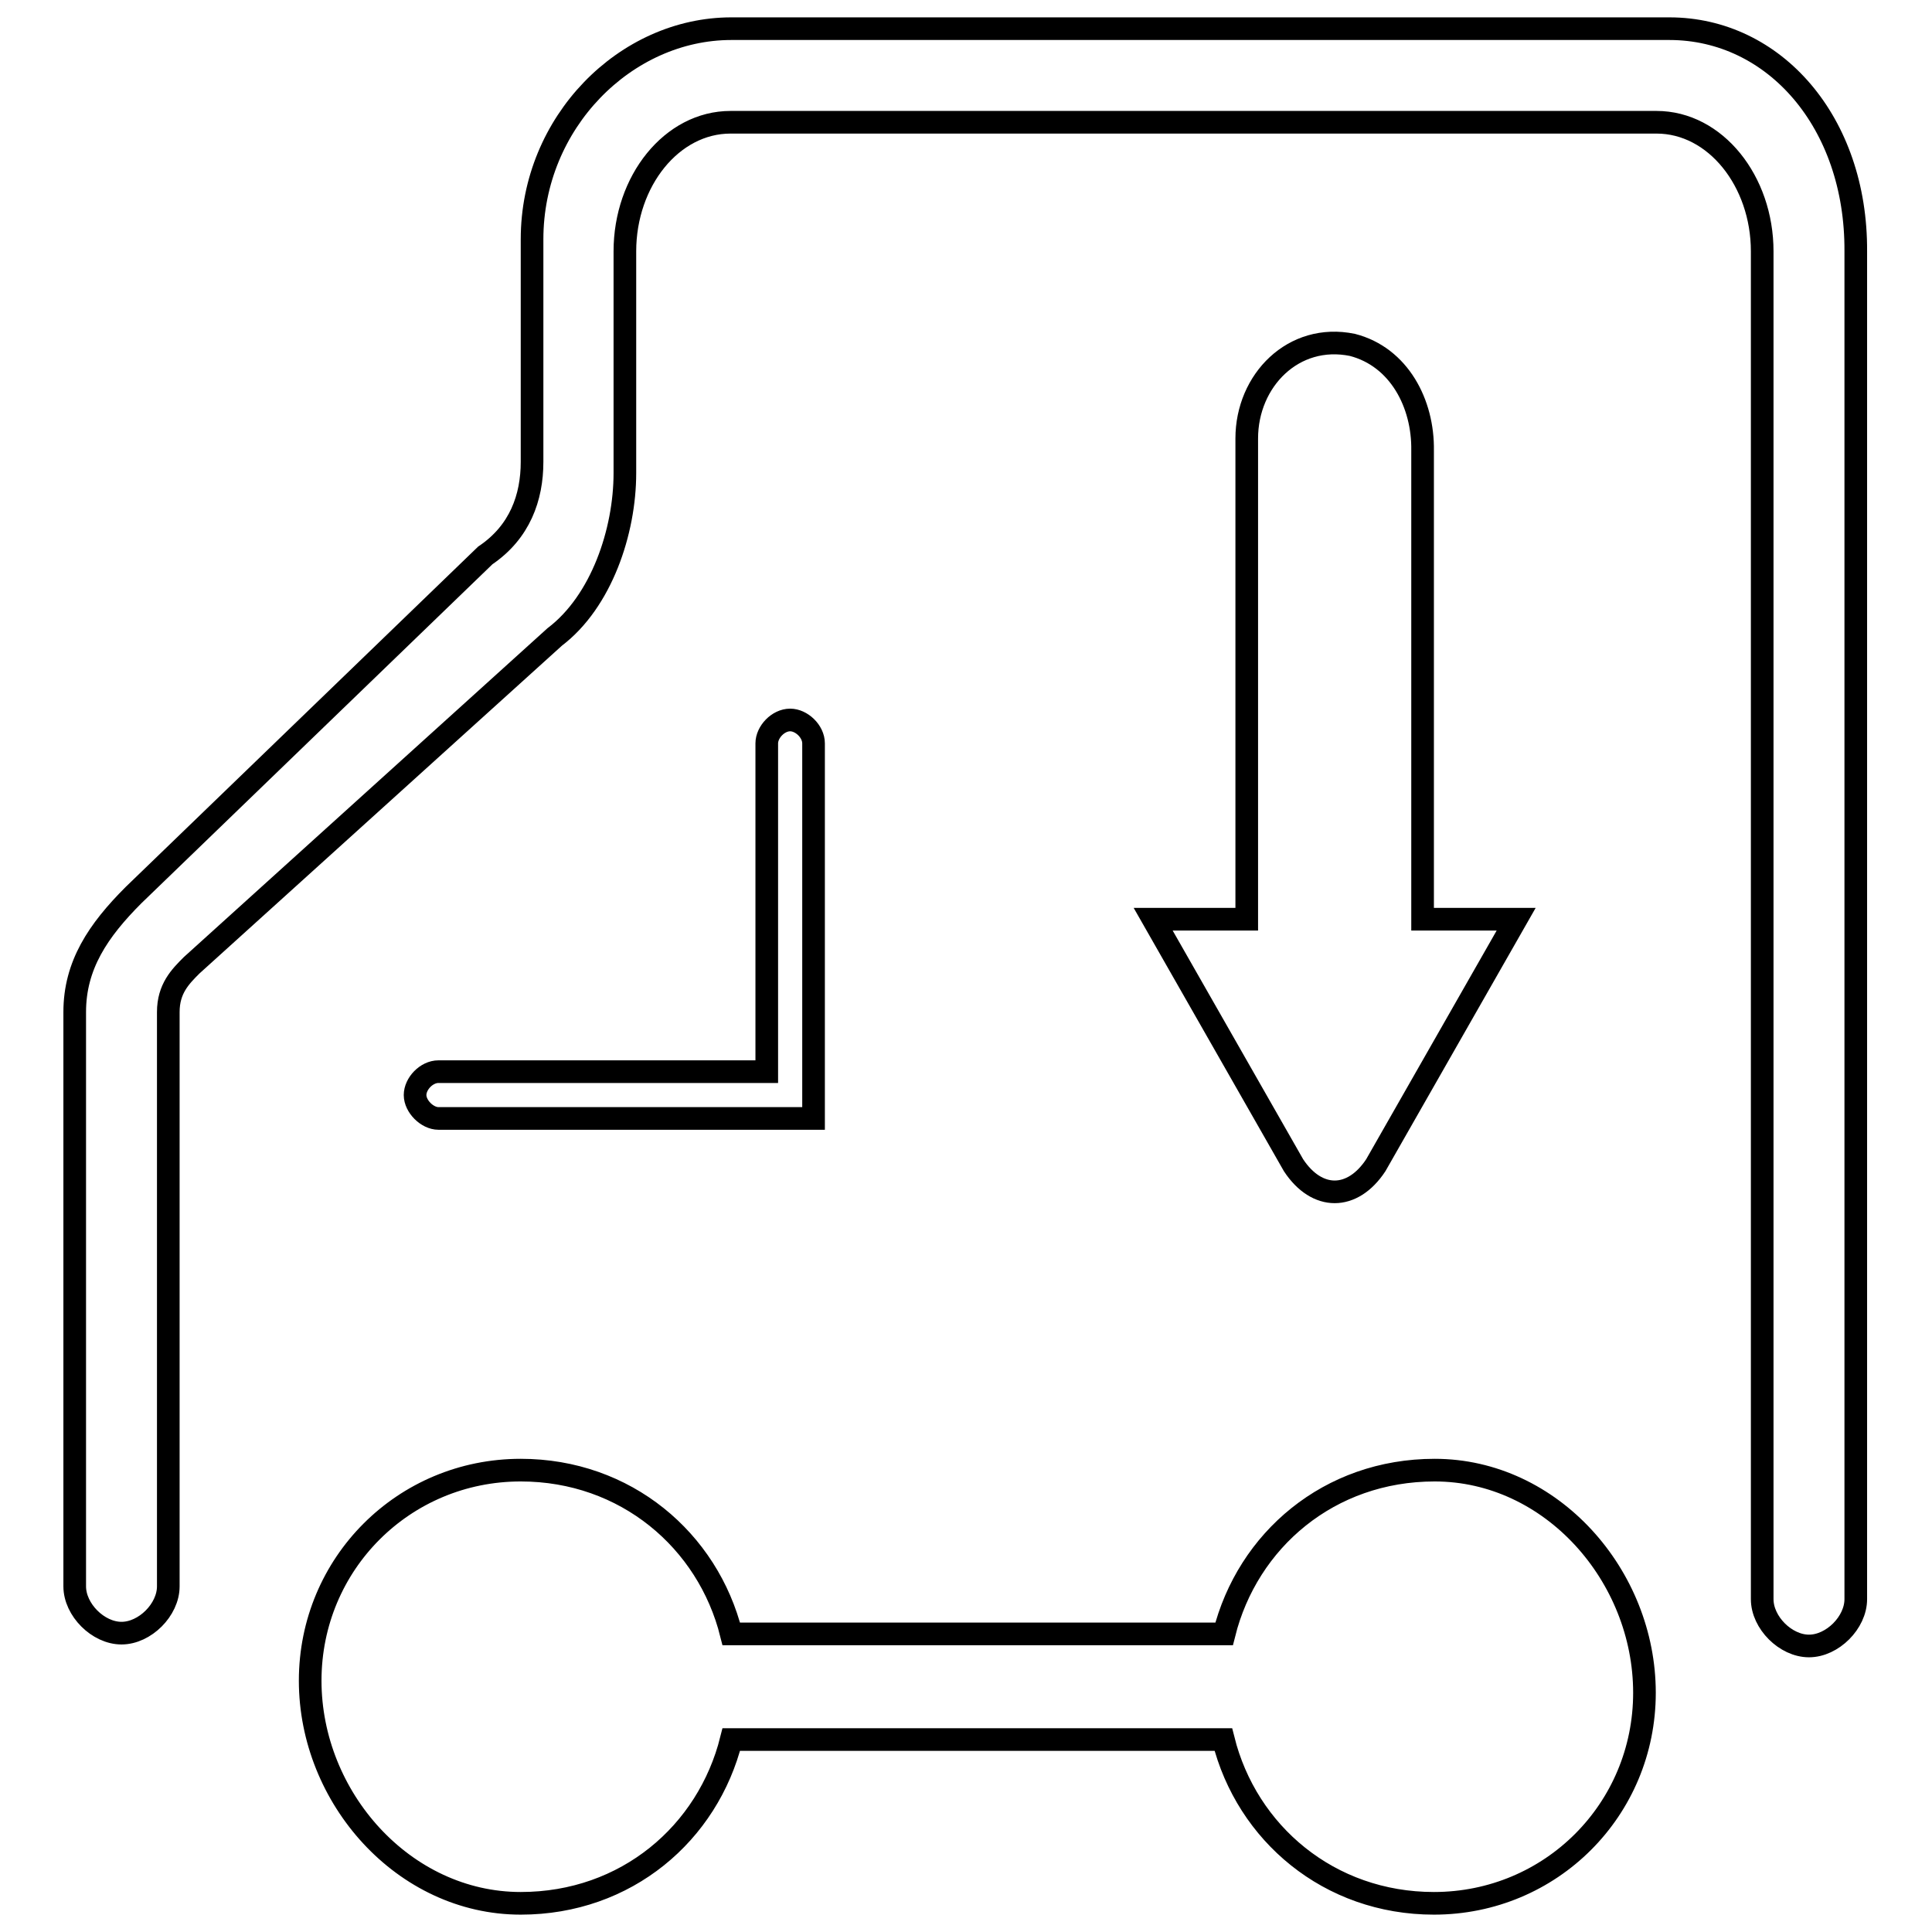
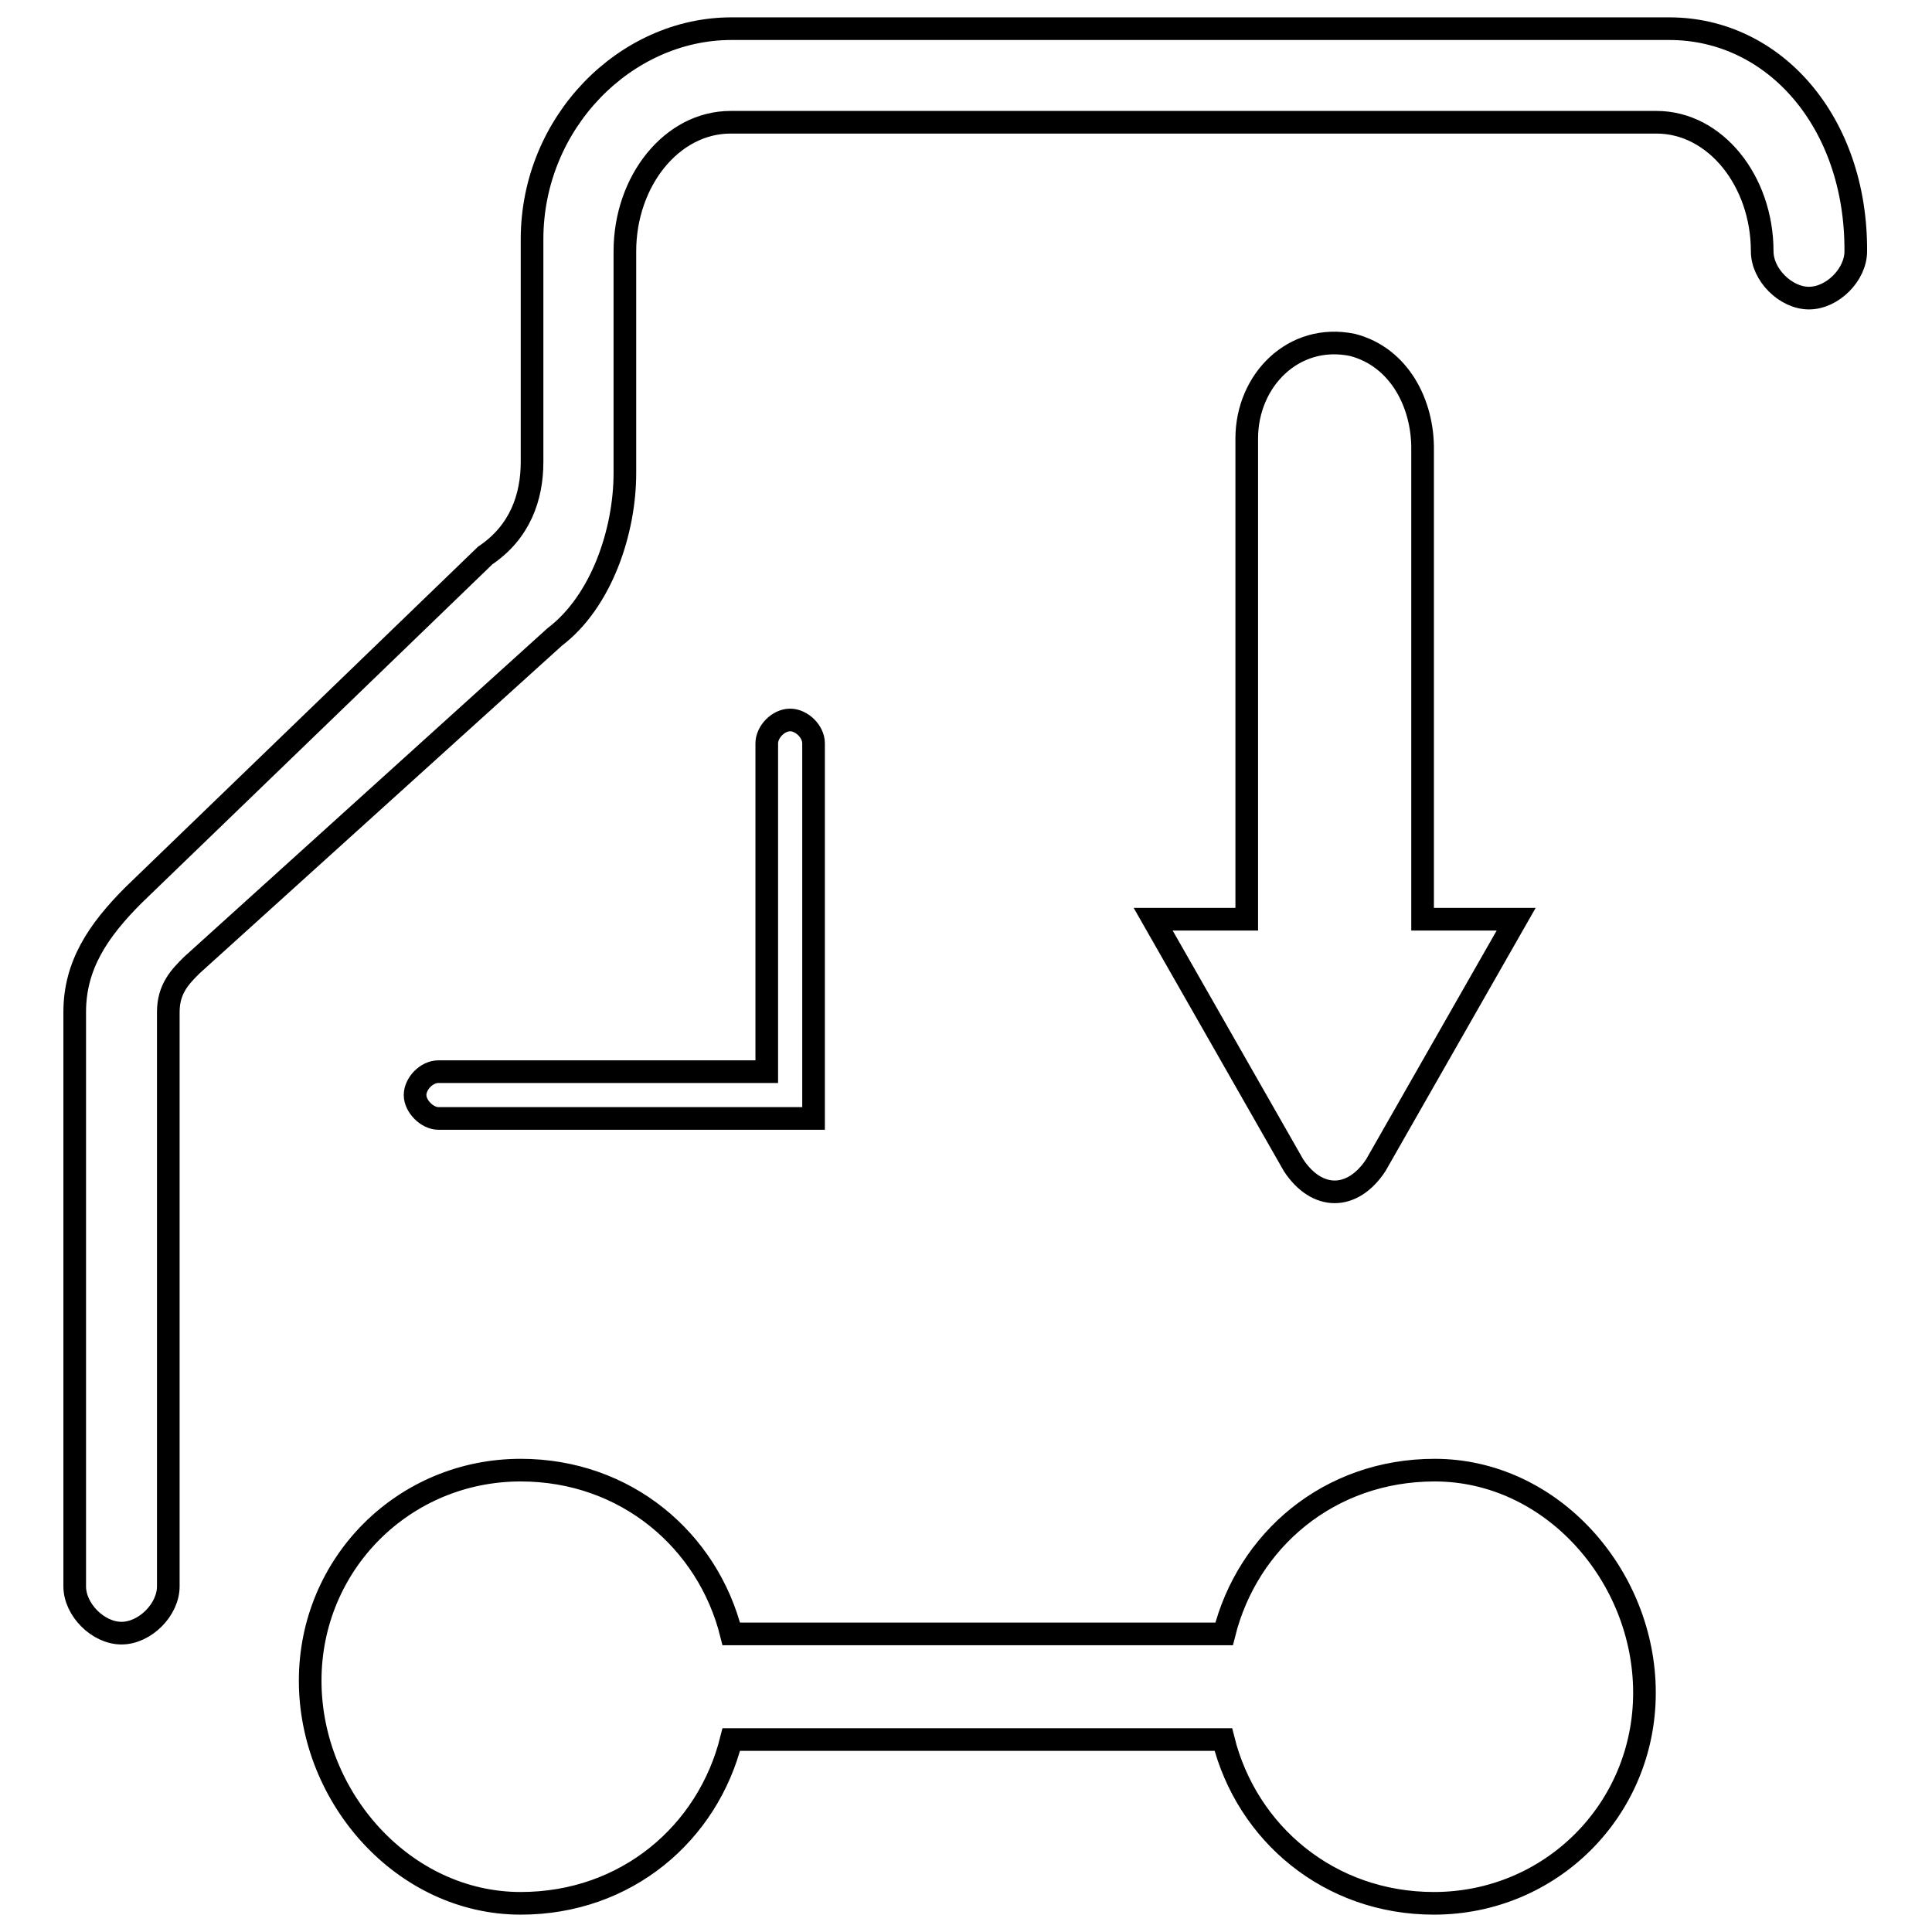
<svg xmlns="http://www.w3.org/2000/svg" version="1.1" x="0px" y="0px" viewBox="0 0 256 256" enable-background="new 0 0 256 256" xml:space="preserve">
  <g>
-     <path stroke-width="3" fill-opacity="0" stroke="#000000" d="M107.8,148.2V98.5c0-1.6-1.6-3.1-3.1-3.1l0,0c-1.6,0-3.1,1.6-3.1,3.1V142H58.1c-1.6,0-3.1,1.6-3.1,3.1 s1.6,3.1,3.1,3.1H107.8z M179.2,45.7c-7.8-1.6-14,4.7-14,12.4v63.7h-12.4l18.6,32.6c3.1,4.7,7.8,4.7,10.9,0l18.6-32.6h-12.4V59.7 C188.6,53.5,185.4,47.3,179.2,45.7z M221.2,3.8H96.9c-14,0-26.4,12.4-26.4,27.9v29.5c0,4.7-1.6,9.3-6.2,12.4l-46.6,45 c-4.7,4.7-7.8,9.3-7.8,15.5v76.1c0,3.1,3.1,6.2,6.2,6.2s6.2-3.1,6.2-6.2v-76.1c0-3.1,1.6-4.7,3.1-6.2l48.1-43.5 c6.2-4.7,9.3-14,9.3-21.7V33.3c0-9.3,6.2-17.1,14-17.1h122.7c7.8,0,14,7.8,14,17.1v178.6c0,3.1,3.1,6.2,6.2,6.2s6.2-3.1,6.2-6.2 V33.3C246,16.2,235.1,3.8,221.2,3.8z M190.1,194.8c-14,0-24.8,9.3-27.9,21.7H96.9c-3.1-12.4-14-21.7-27.9-21.7 c-15.5,0-27.9,12.4-27.9,27.9c0,15.5,12.4,29.5,27.9,29.5c14,0,24.8-9.3,27.9-21.7h65.2c3.1,12.4,14,21.7,27.9,21.7 c15.5,0,27.9-12.4,27.9-27.9S205.6,194.8,190.1,194.8z" />
+     <path stroke-width="3" fill-opacity="0" stroke="#000000" d="M107.8,148.2V98.5c0-1.6-1.6-3.1-3.1-3.1l0,0c-1.6,0-3.1,1.6-3.1,3.1V142H58.1c-1.6,0-3.1,1.6-3.1,3.1 s1.6,3.1,3.1,3.1H107.8z M179.2,45.7c-7.8-1.6-14,4.7-14,12.4v63.7h-12.4l18.6,32.6c3.1,4.7,7.8,4.7,10.9,0l18.6-32.6h-12.4V59.7 C188.6,53.5,185.4,47.3,179.2,45.7z M221.2,3.8H96.9c-14,0-26.4,12.4-26.4,27.9v29.5c0,4.7-1.6,9.3-6.2,12.4l-46.6,45 c-4.7,4.7-7.8,9.3-7.8,15.5v76.1c0,3.1,3.1,6.2,6.2,6.2s6.2-3.1,6.2-6.2v-76.1c0-3.1,1.6-4.7,3.1-6.2l48.1-43.5 c6.2-4.7,9.3-14,9.3-21.7V33.3c0-9.3,6.2-17.1,14-17.1h122.7c7.8,0,14,7.8,14,17.1c0,3.1,3.1,6.2,6.2,6.2s6.2-3.1,6.2-6.2 V33.3C246,16.2,235.1,3.8,221.2,3.8z M190.1,194.8c-14,0-24.8,9.3-27.9,21.7H96.9c-3.1-12.4-14-21.7-27.9-21.7 c-15.5,0-27.9,12.4-27.9,27.9c0,15.5,12.4,29.5,27.9,29.5c14,0,24.8-9.3,27.9-21.7h65.2c3.1,12.4,14,21.7,27.9,21.7 c15.5,0,27.9-12.4,27.9-27.9S205.6,194.8,190.1,194.8z" />
  </g>
</svg>